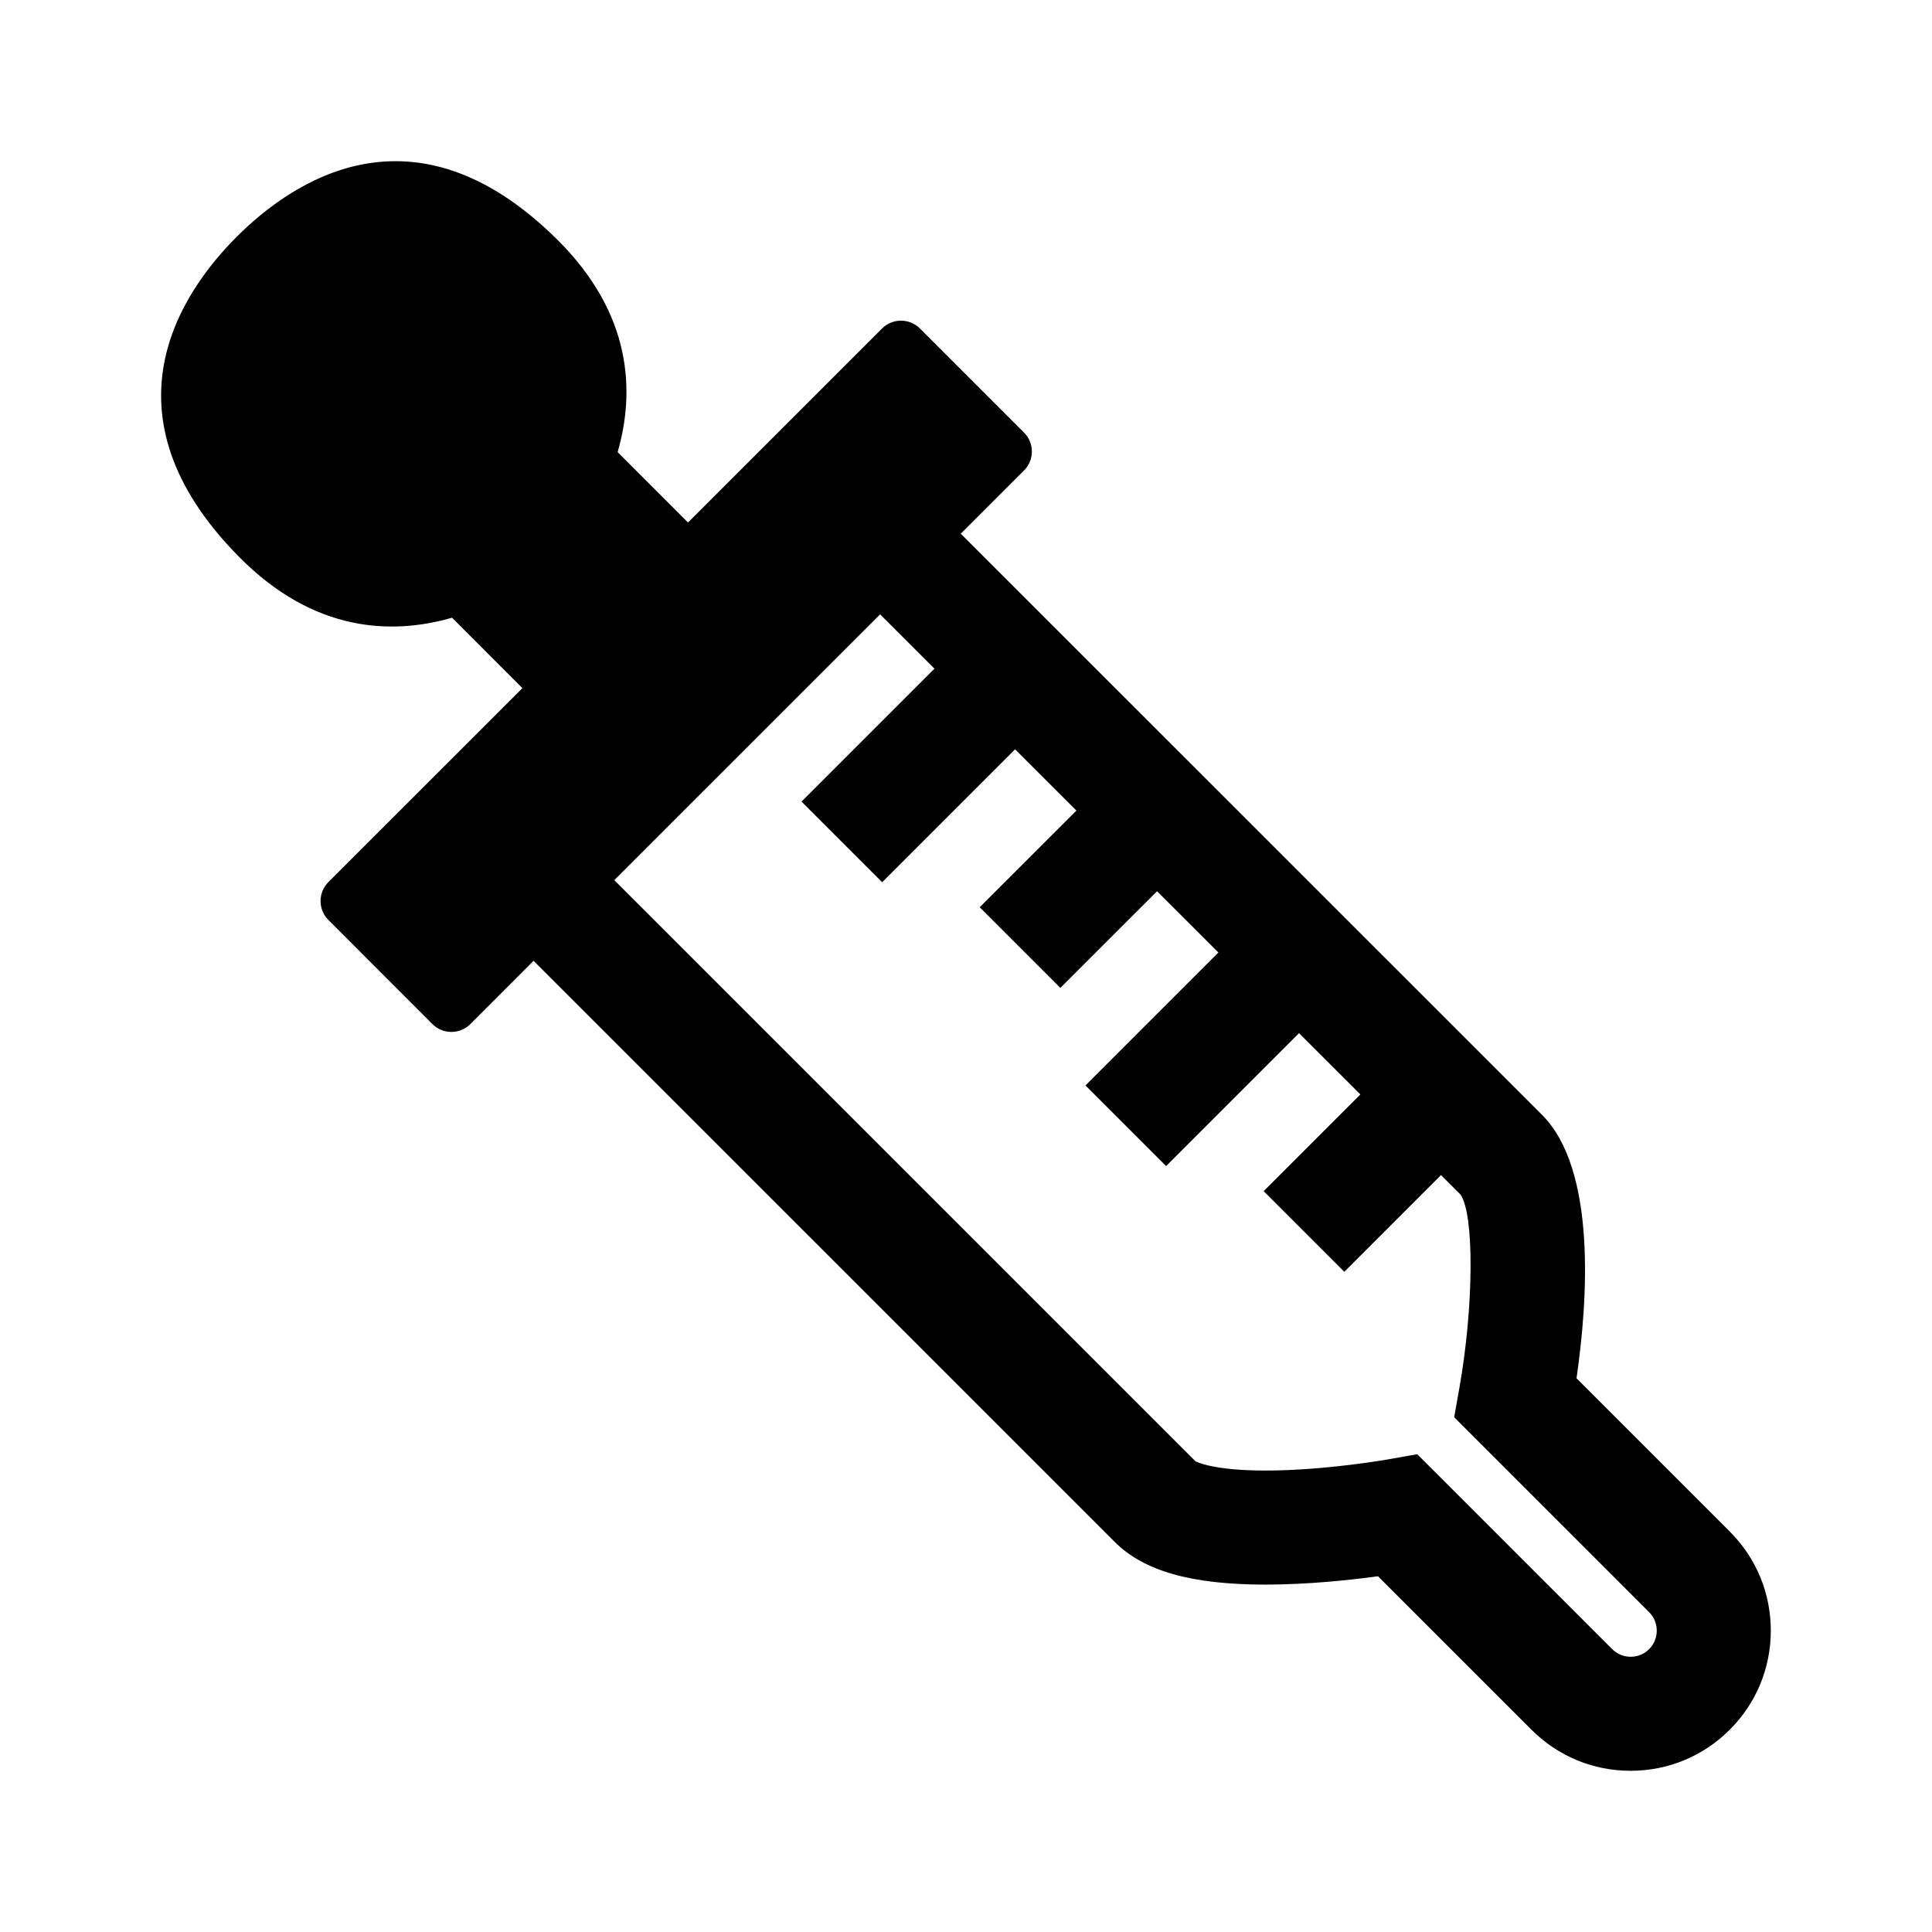
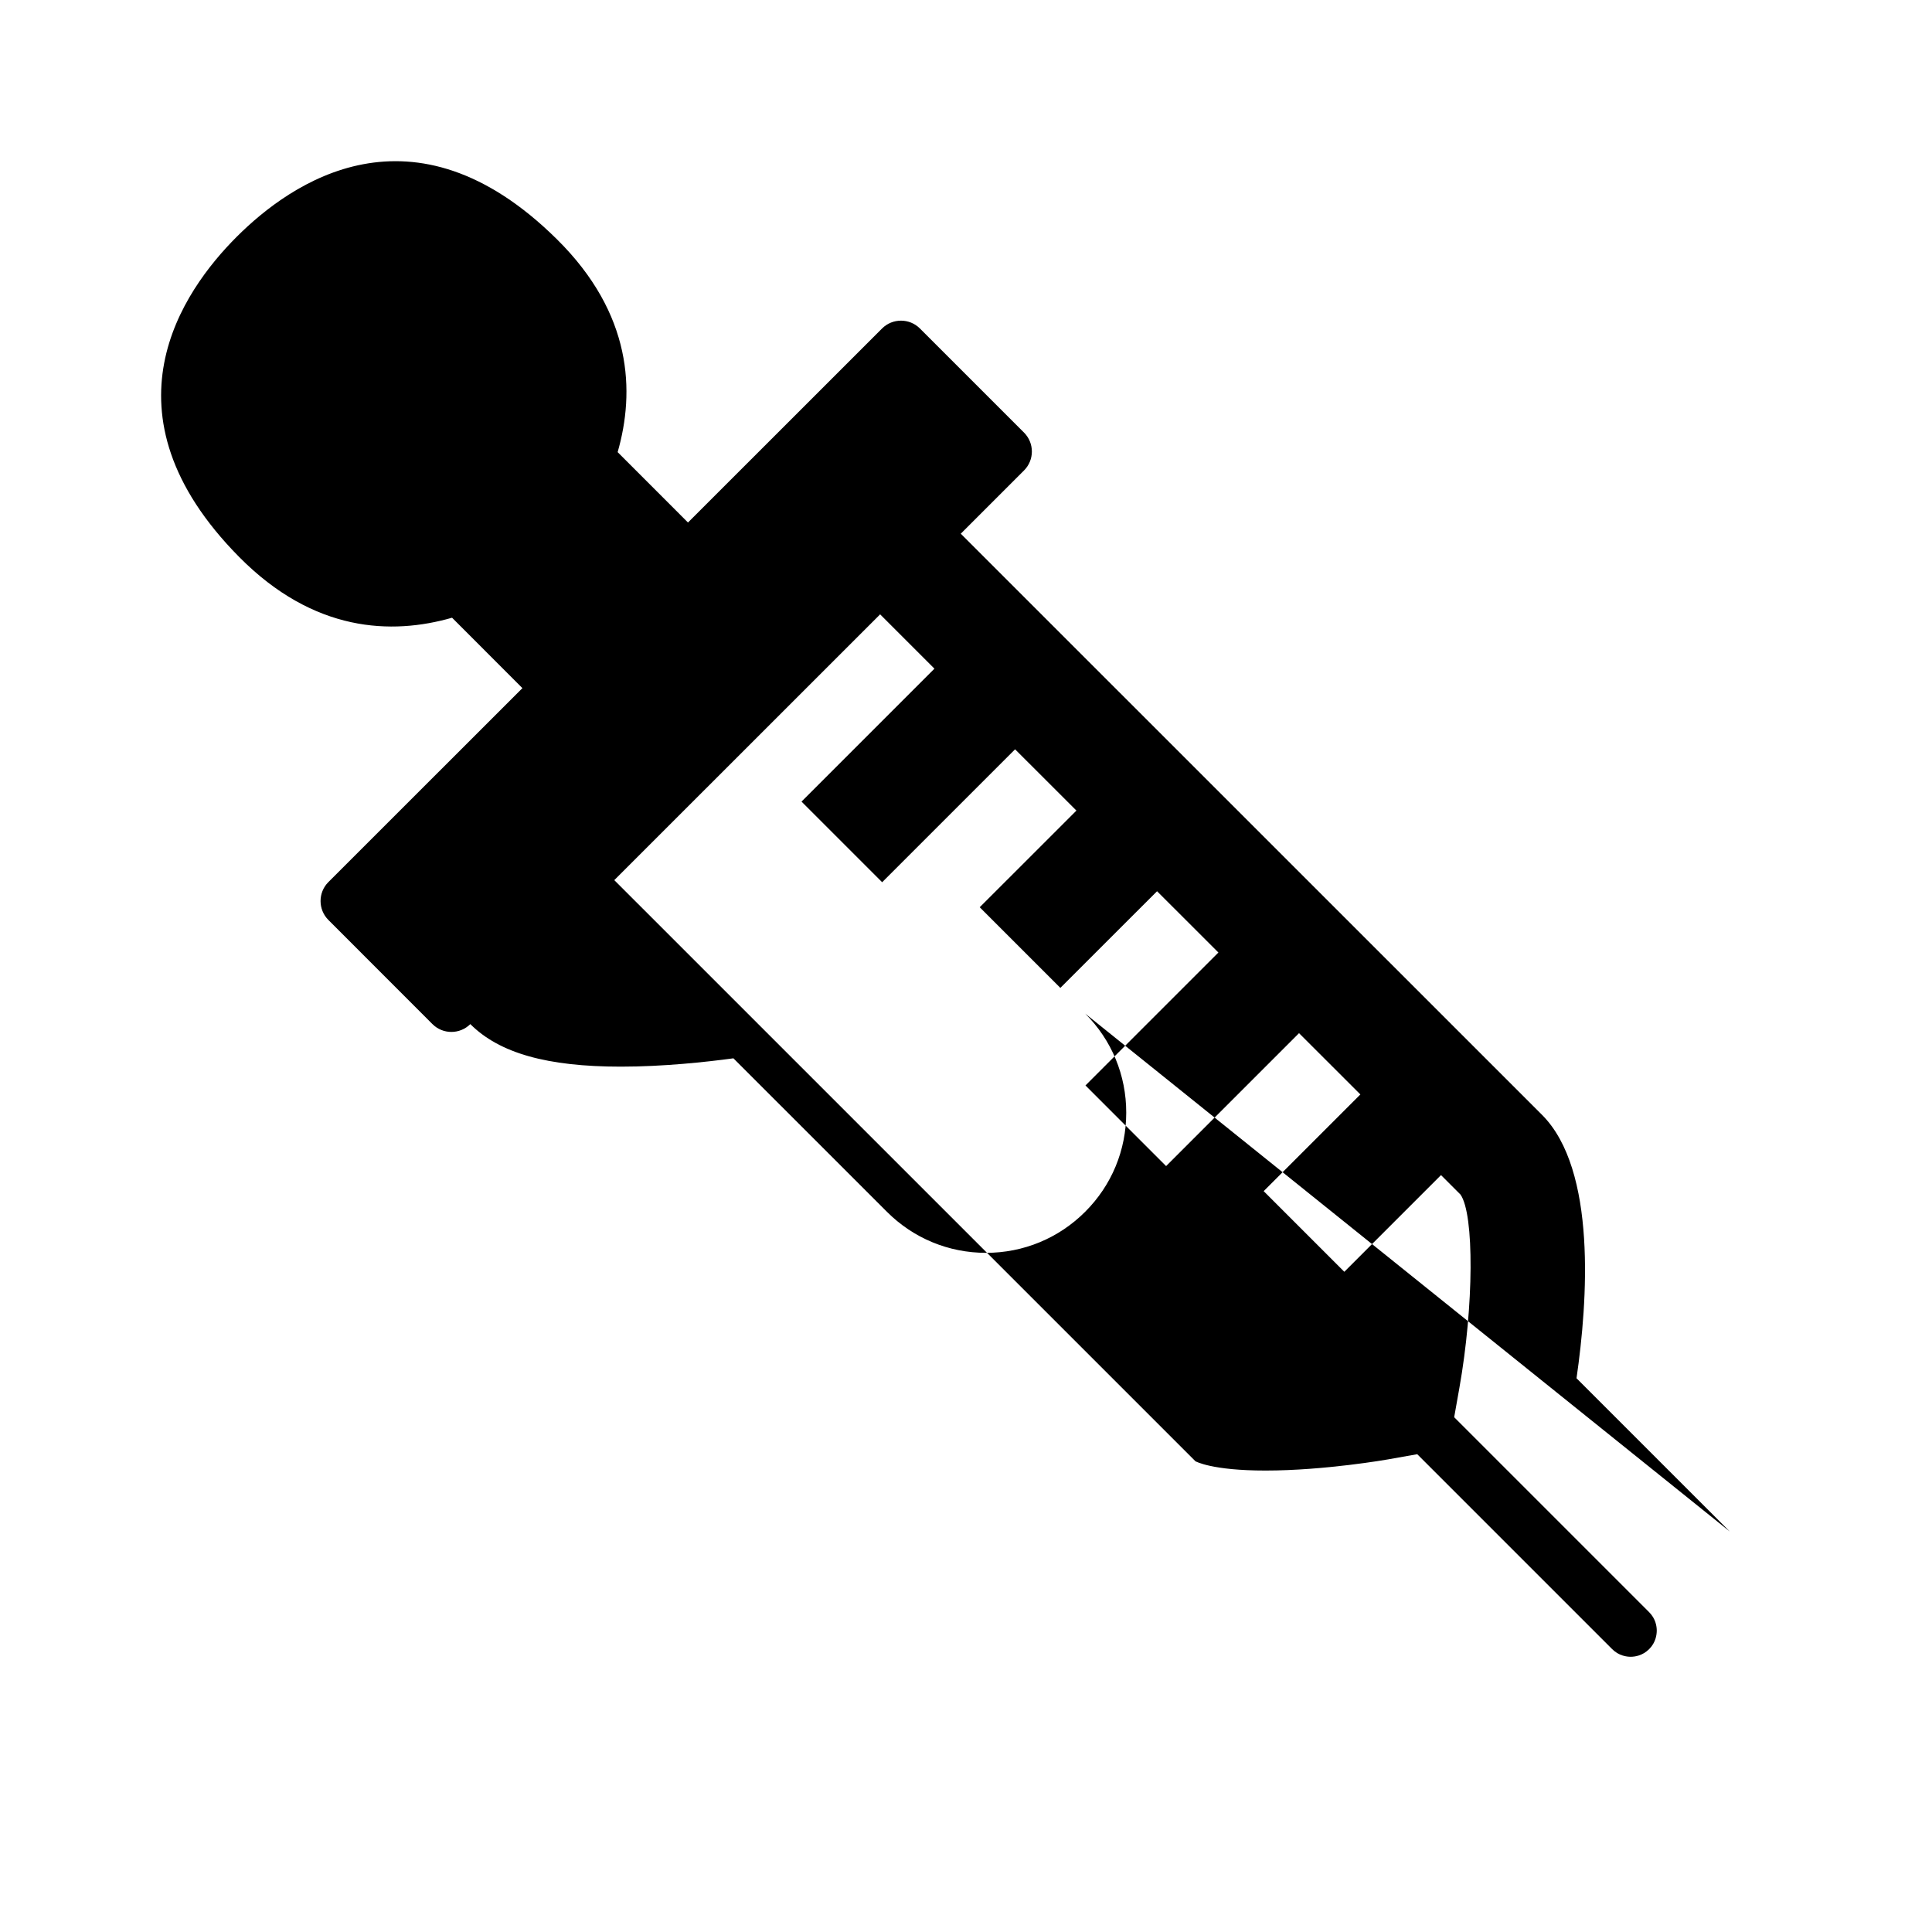
<svg xmlns="http://www.w3.org/2000/svg" fill="#000000" width="800px" height="800px" version="1.1" viewBox="144 144 512 512">
-   <path d="m602.41 549.87-40.617-40.617c2.973-20.434 5.391-55.238-9.129-69.797l-154.05-154.02 16.766-16.766c2.769-2.769 2.769-7.254 0-10.027l-27.59-27.59c-2.769-2.769-7.266-2.769-10.035 0l-51.43 51.418-18.641-18.652c4.586-15.973 3.941-36.605-16.102-56.418-38.188-37.773-70.48-15.008-84.848-0.652-14.367 14.367-37.121 46.664 0.645 84.852 19.82 20.031 40.445 20.688 56.426 16.102l18.641 18.66-51.43 51.41c-2.75 2.762-2.75 7.266 0.02 10.035l27.57 27.59c2.769 2.762 7.266 2.762 10.035 0l16.766-16.777 154.05 154.04c7.699 7.699 20.363 11.273 39.91 11.273 11.234 0 22.531-1.219 29.816-2.207l40.676 40.668c7.023 7.023 16.355 10.883 26.27 10.883 9.914 0 19.246-3.859 26.27-10.883 7.023-7.004 10.883-16.332 10.883-26.25 0.012-9.922-3.848-19.25-10.871-26.266zm-21.371 31.168c-1.773 1.762-3.82 2.023-4.898 2.023-1.059 0-3.133-0.262-4.898-2.023l-51.66-51.66-7.769 1.379c-0.16 0.031-16.766 2.953-32.434 2.953-14.328 0-18.461-2.438-18.539-2.438v0.012l-154.05-154.04 70.453-70.434 14.391 14.391-35.227 35.227 21.371 21.371 35.227-35.227 16.254 16.242-25.625 25.613 21.371 21.371 25.625-25.613 16.254 16.242-35.227 35.227 21.371 21.371 35.227-35.227 16.254 16.242-25.625 25.625 21.371 21.371 25.625-25.625 5.16 5.16c3.68 5.219 3.547 29.633-0.293 51.238l-1.379 7.769 51.66 51.66c1.773 1.762 2.023 3.82 2.023 4.887-0.004 1.07-0.242 3.144-2.016 4.91z" />
+   <path d="m602.41 549.87-40.617-40.617c2.973-20.434 5.391-55.238-9.129-69.797l-154.05-154.02 16.766-16.766c2.769-2.769 2.769-7.254 0-10.027l-27.59-27.59c-2.769-2.769-7.266-2.769-10.035 0l-51.43 51.418-18.641-18.652c4.586-15.973 3.941-36.605-16.102-56.418-38.188-37.773-70.48-15.008-84.848-0.652-14.367 14.367-37.121 46.664 0.645 84.852 19.82 20.031 40.445 20.688 56.426 16.102l18.641 18.66-51.43 51.41c-2.75 2.762-2.75 7.266 0.02 10.035l27.57 27.59c2.769 2.762 7.266 2.762 10.035 0c7.699 7.699 20.363 11.273 39.91 11.273 11.234 0 22.531-1.219 29.816-2.207l40.676 40.668c7.023 7.023 16.355 10.883 26.27 10.883 9.914 0 19.246-3.859 26.27-10.883 7.023-7.004 10.883-16.332 10.883-26.25 0.012-9.922-3.848-19.25-10.871-26.266zm-21.371 31.168c-1.773 1.762-3.82 2.023-4.898 2.023-1.059 0-3.133-0.262-4.898-2.023l-51.66-51.66-7.769 1.379c-0.16 0.031-16.766 2.953-32.434 2.953-14.328 0-18.461-2.438-18.539-2.438v0.012l-154.05-154.04 70.453-70.434 14.391 14.391-35.227 35.227 21.371 21.371 35.227-35.227 16.254 16.242-25.625 25.613 21.371 21.371 25.625-25.613 16.254 16.242-35.227 35.227 21.371 21.371 35.227-35.227 16.254 16.242-25.625 25.625 21.371 21.371 25.625-25.625 5.16 5.16c3.68 5.219 3.547 29.633-0.293 51.238l-1.379 7.769 51.66 51.66c1.773 1.762 2.023 3.82 2.023 4.887-0.004 1.07-0.242 3.144-2.016 4.91z" />
</svg>